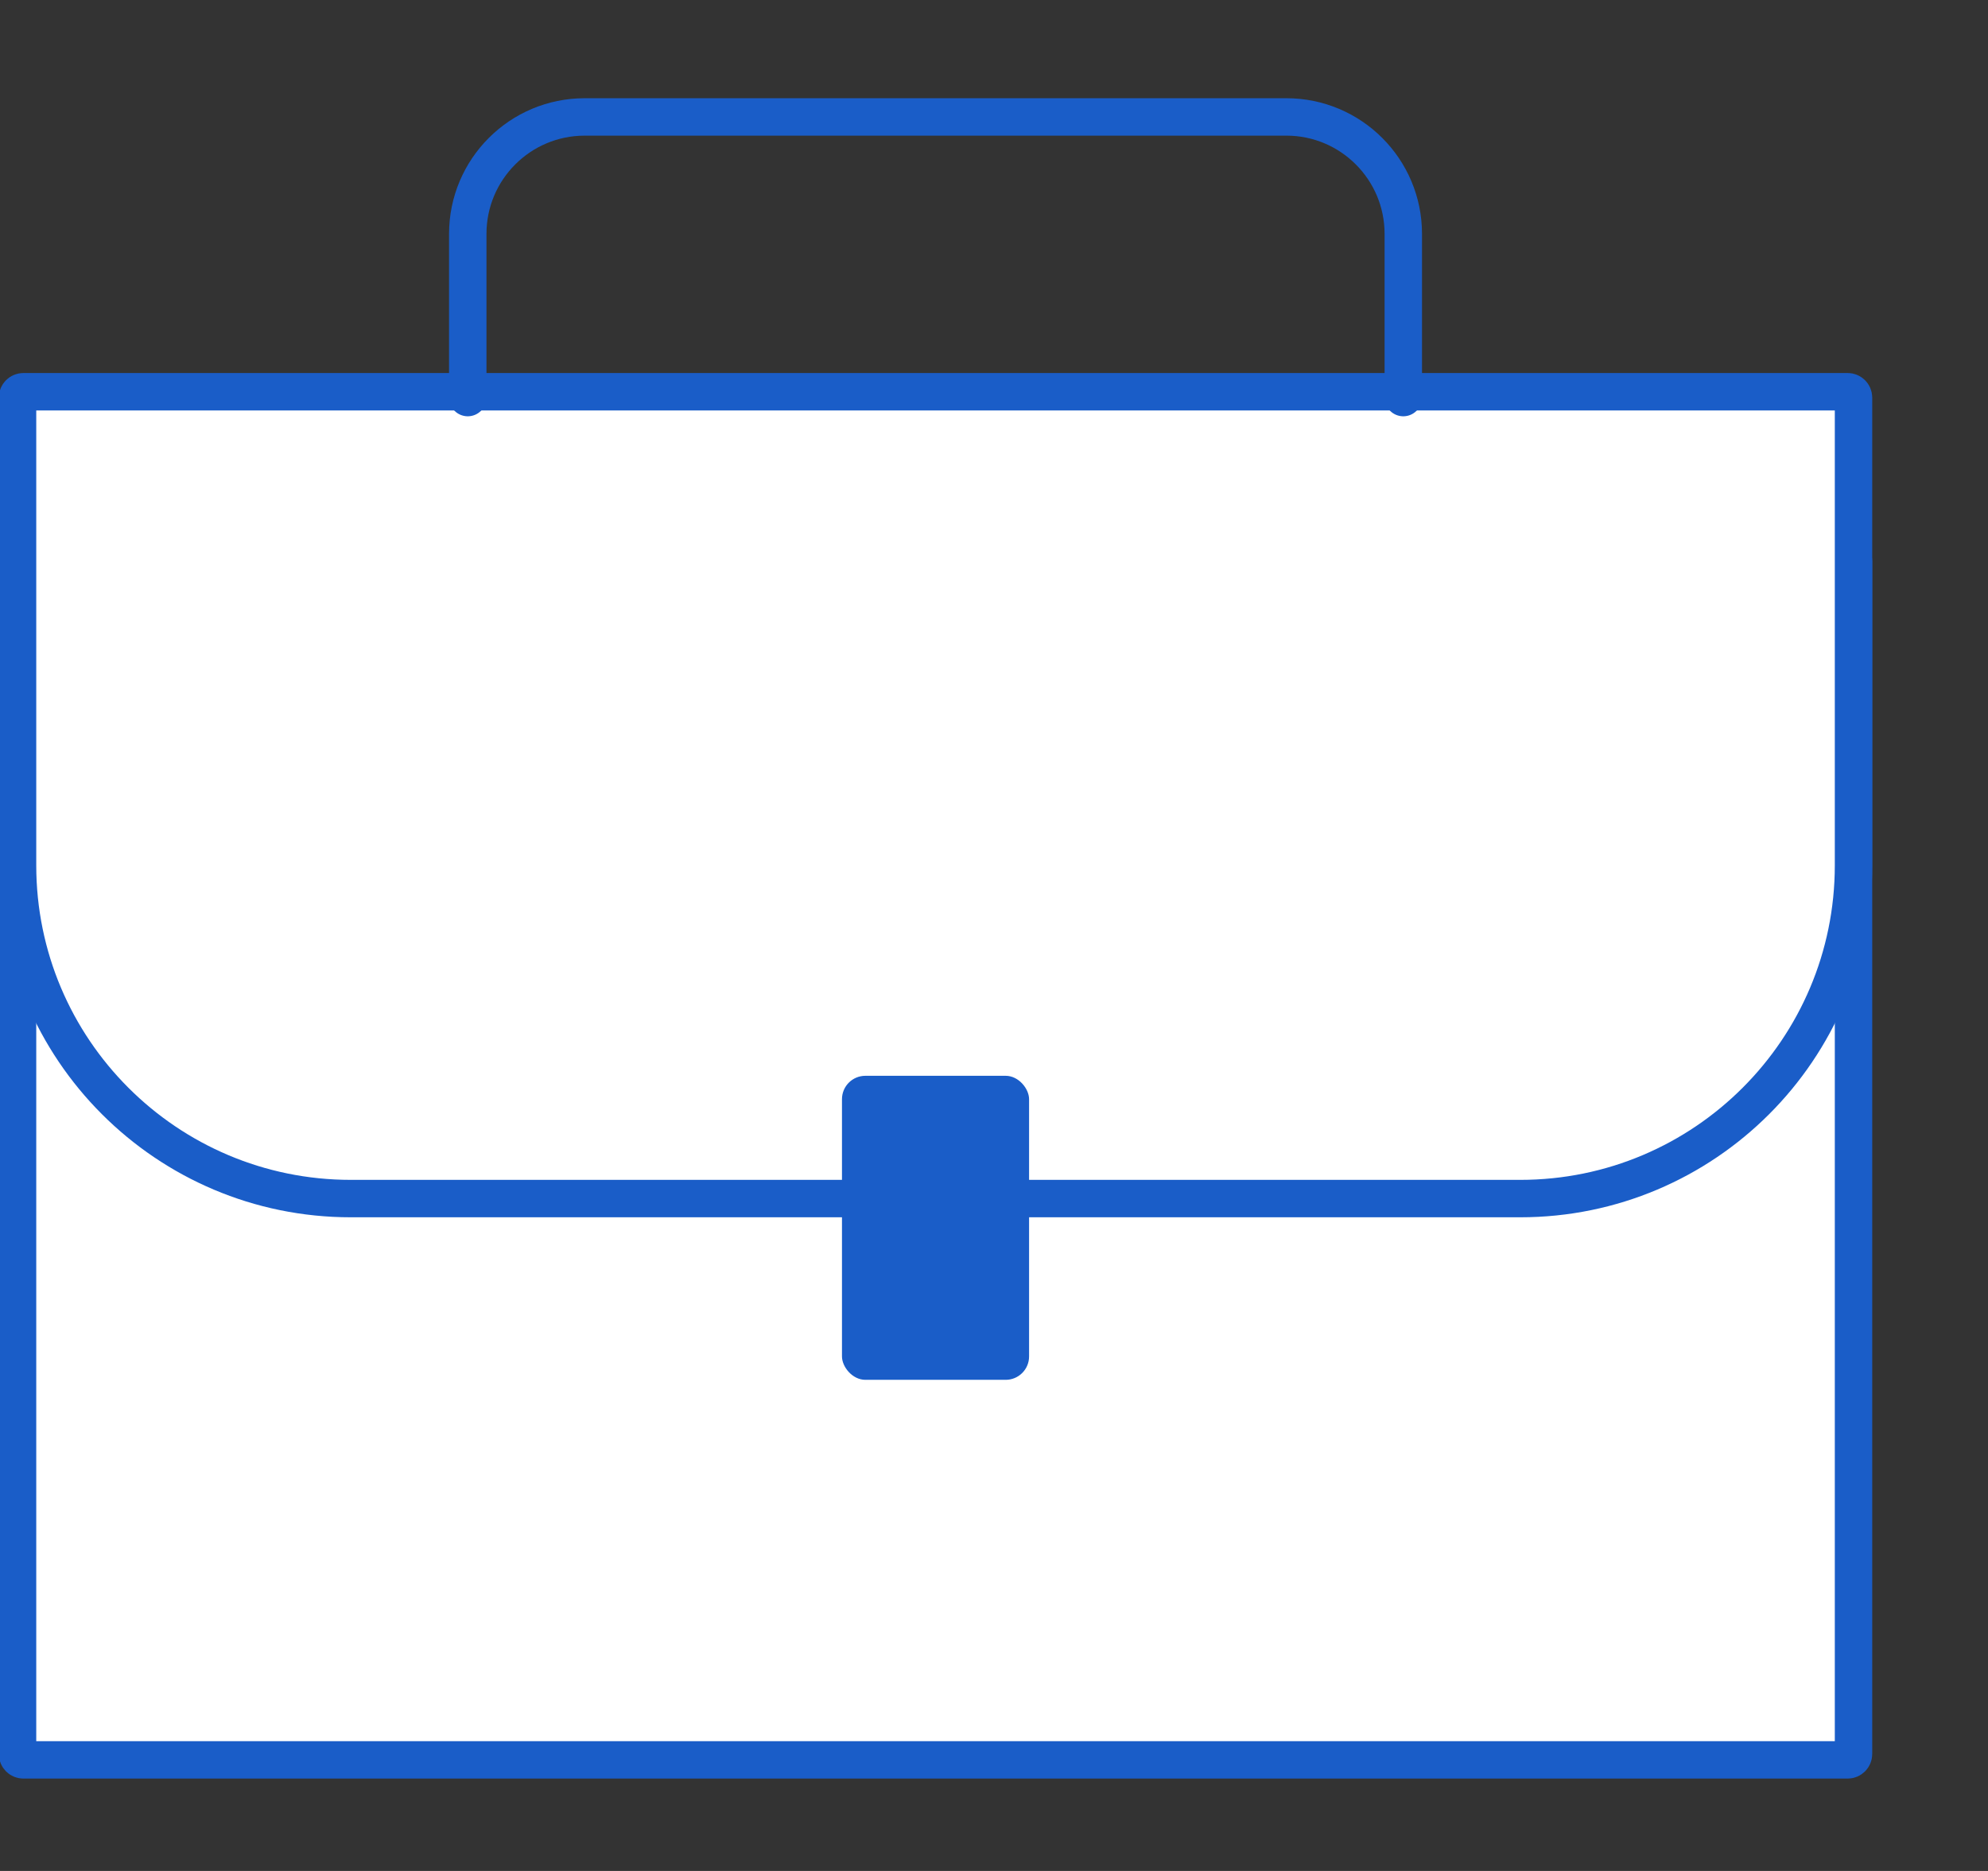
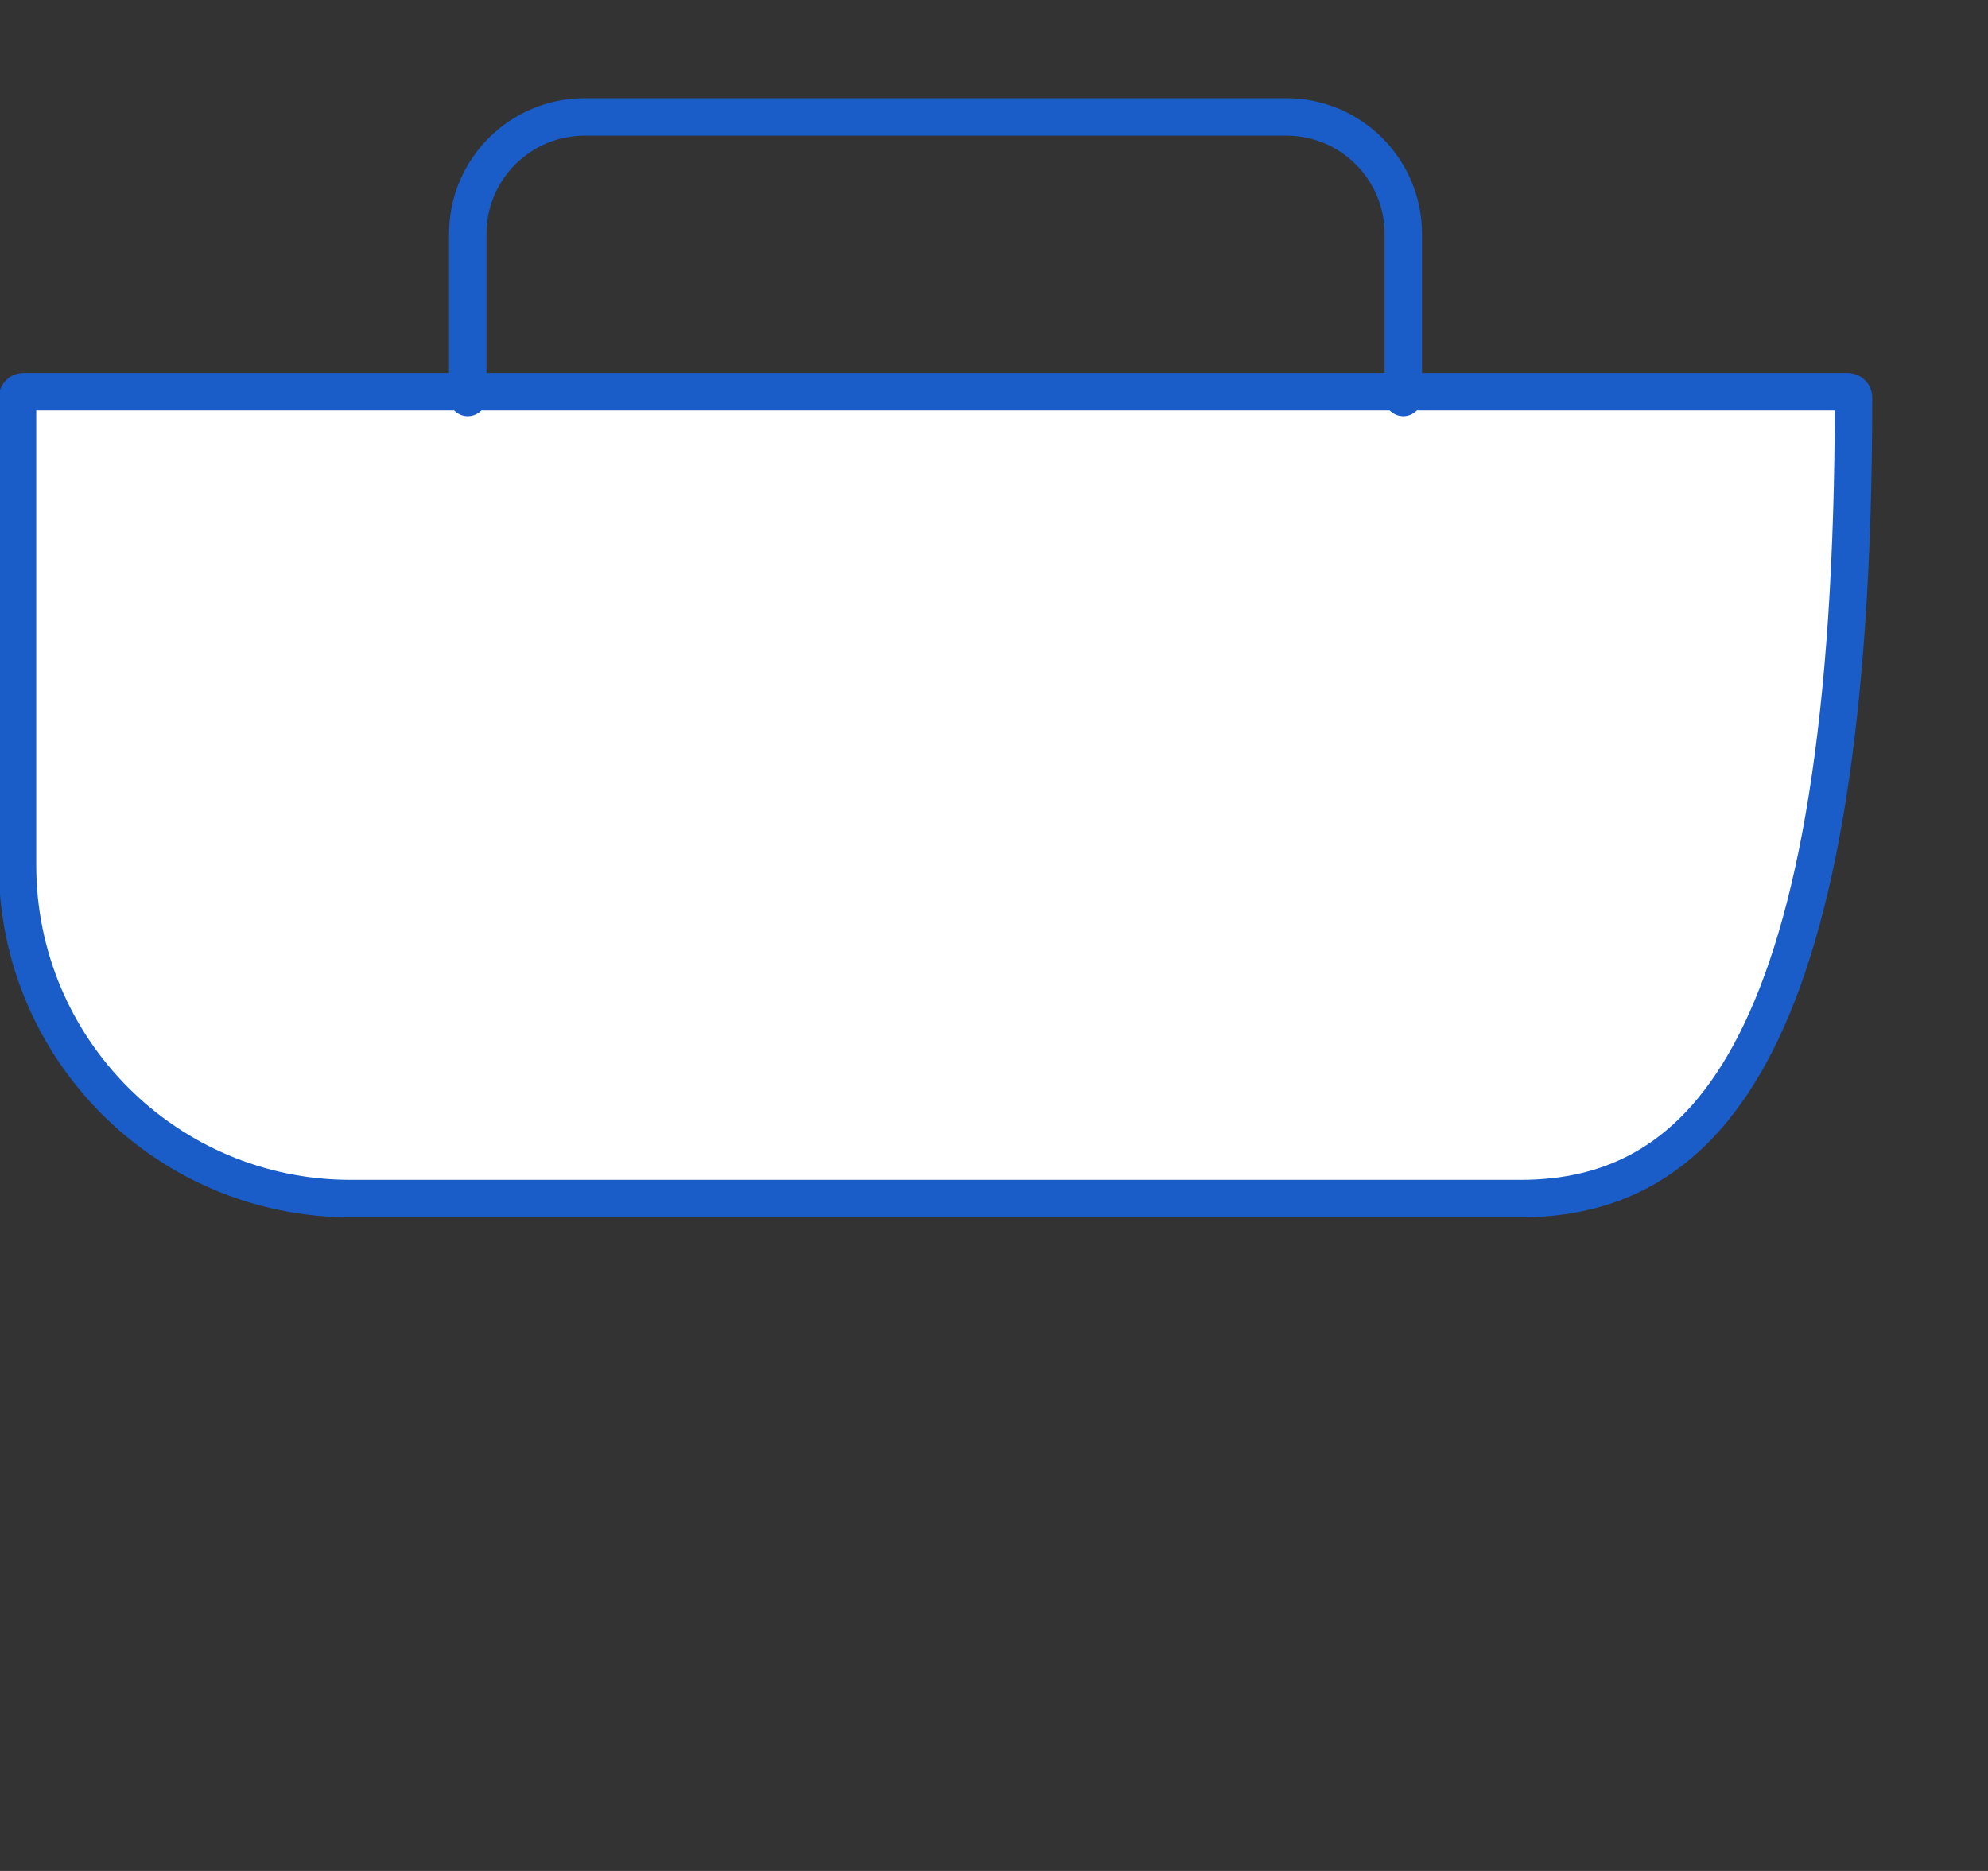
<svg xmlns="http://www.w3.org/2000/svg" viewBox="0 0 85 80" fill="none">
  <rect x="0" y="0" width="85" height="80" fill="#333333" stroke="none" />
  <style>
		.stroke {
			stroke: #1a5dc8;
			stroke-width: 1.6;
			stroke-linejoin: round;
			stroke-linecap: round;
		}

		.fill {
			fill: #1a5dc8;
		}

		.white {
			fill: #fff;
		}
	</style>
-   <path d="M1 23.75H79C79.138 23.75 79.25 23.862 79.25 24V75C79.25 75.138 79.138 75.25 79 75.25H1C0.862 75.25 0.75 75.138 0.75 75V24C0.75 23.862 0.862 23.75 1 23.75Z" class="stroke white" />
-   <path d="M1 16.75H79C79.138 16.75 79.25 16.862 79.25 17V37C79.25 44.87 72.87 51.25 65 51.25H15C7.13 51.25 0.75 44.87 0.75 37V17C0.75 16.862 0.862 16.75 1 16.75Z" class="stroke white" />
+   <path d="M1 16.75H79C79.138 16.75 79.25 16.862 79.25 17C79.25 44.87 72.87 51.25 65 51.25H15C7.13 51.25 0.75 44.87 0.75 37V17C0.75 16.862 0.862 16.75 1 16.75Z" class="stroke white" />
  <path d="M20 17V10C20 7.239 22.239 5 25 5H55C57.761 5 60 7.239 60 10V17" class="stroke" />
-   <rect x="36" y="46" width="8" height="13" rx="1" class="fill" />
</svg>